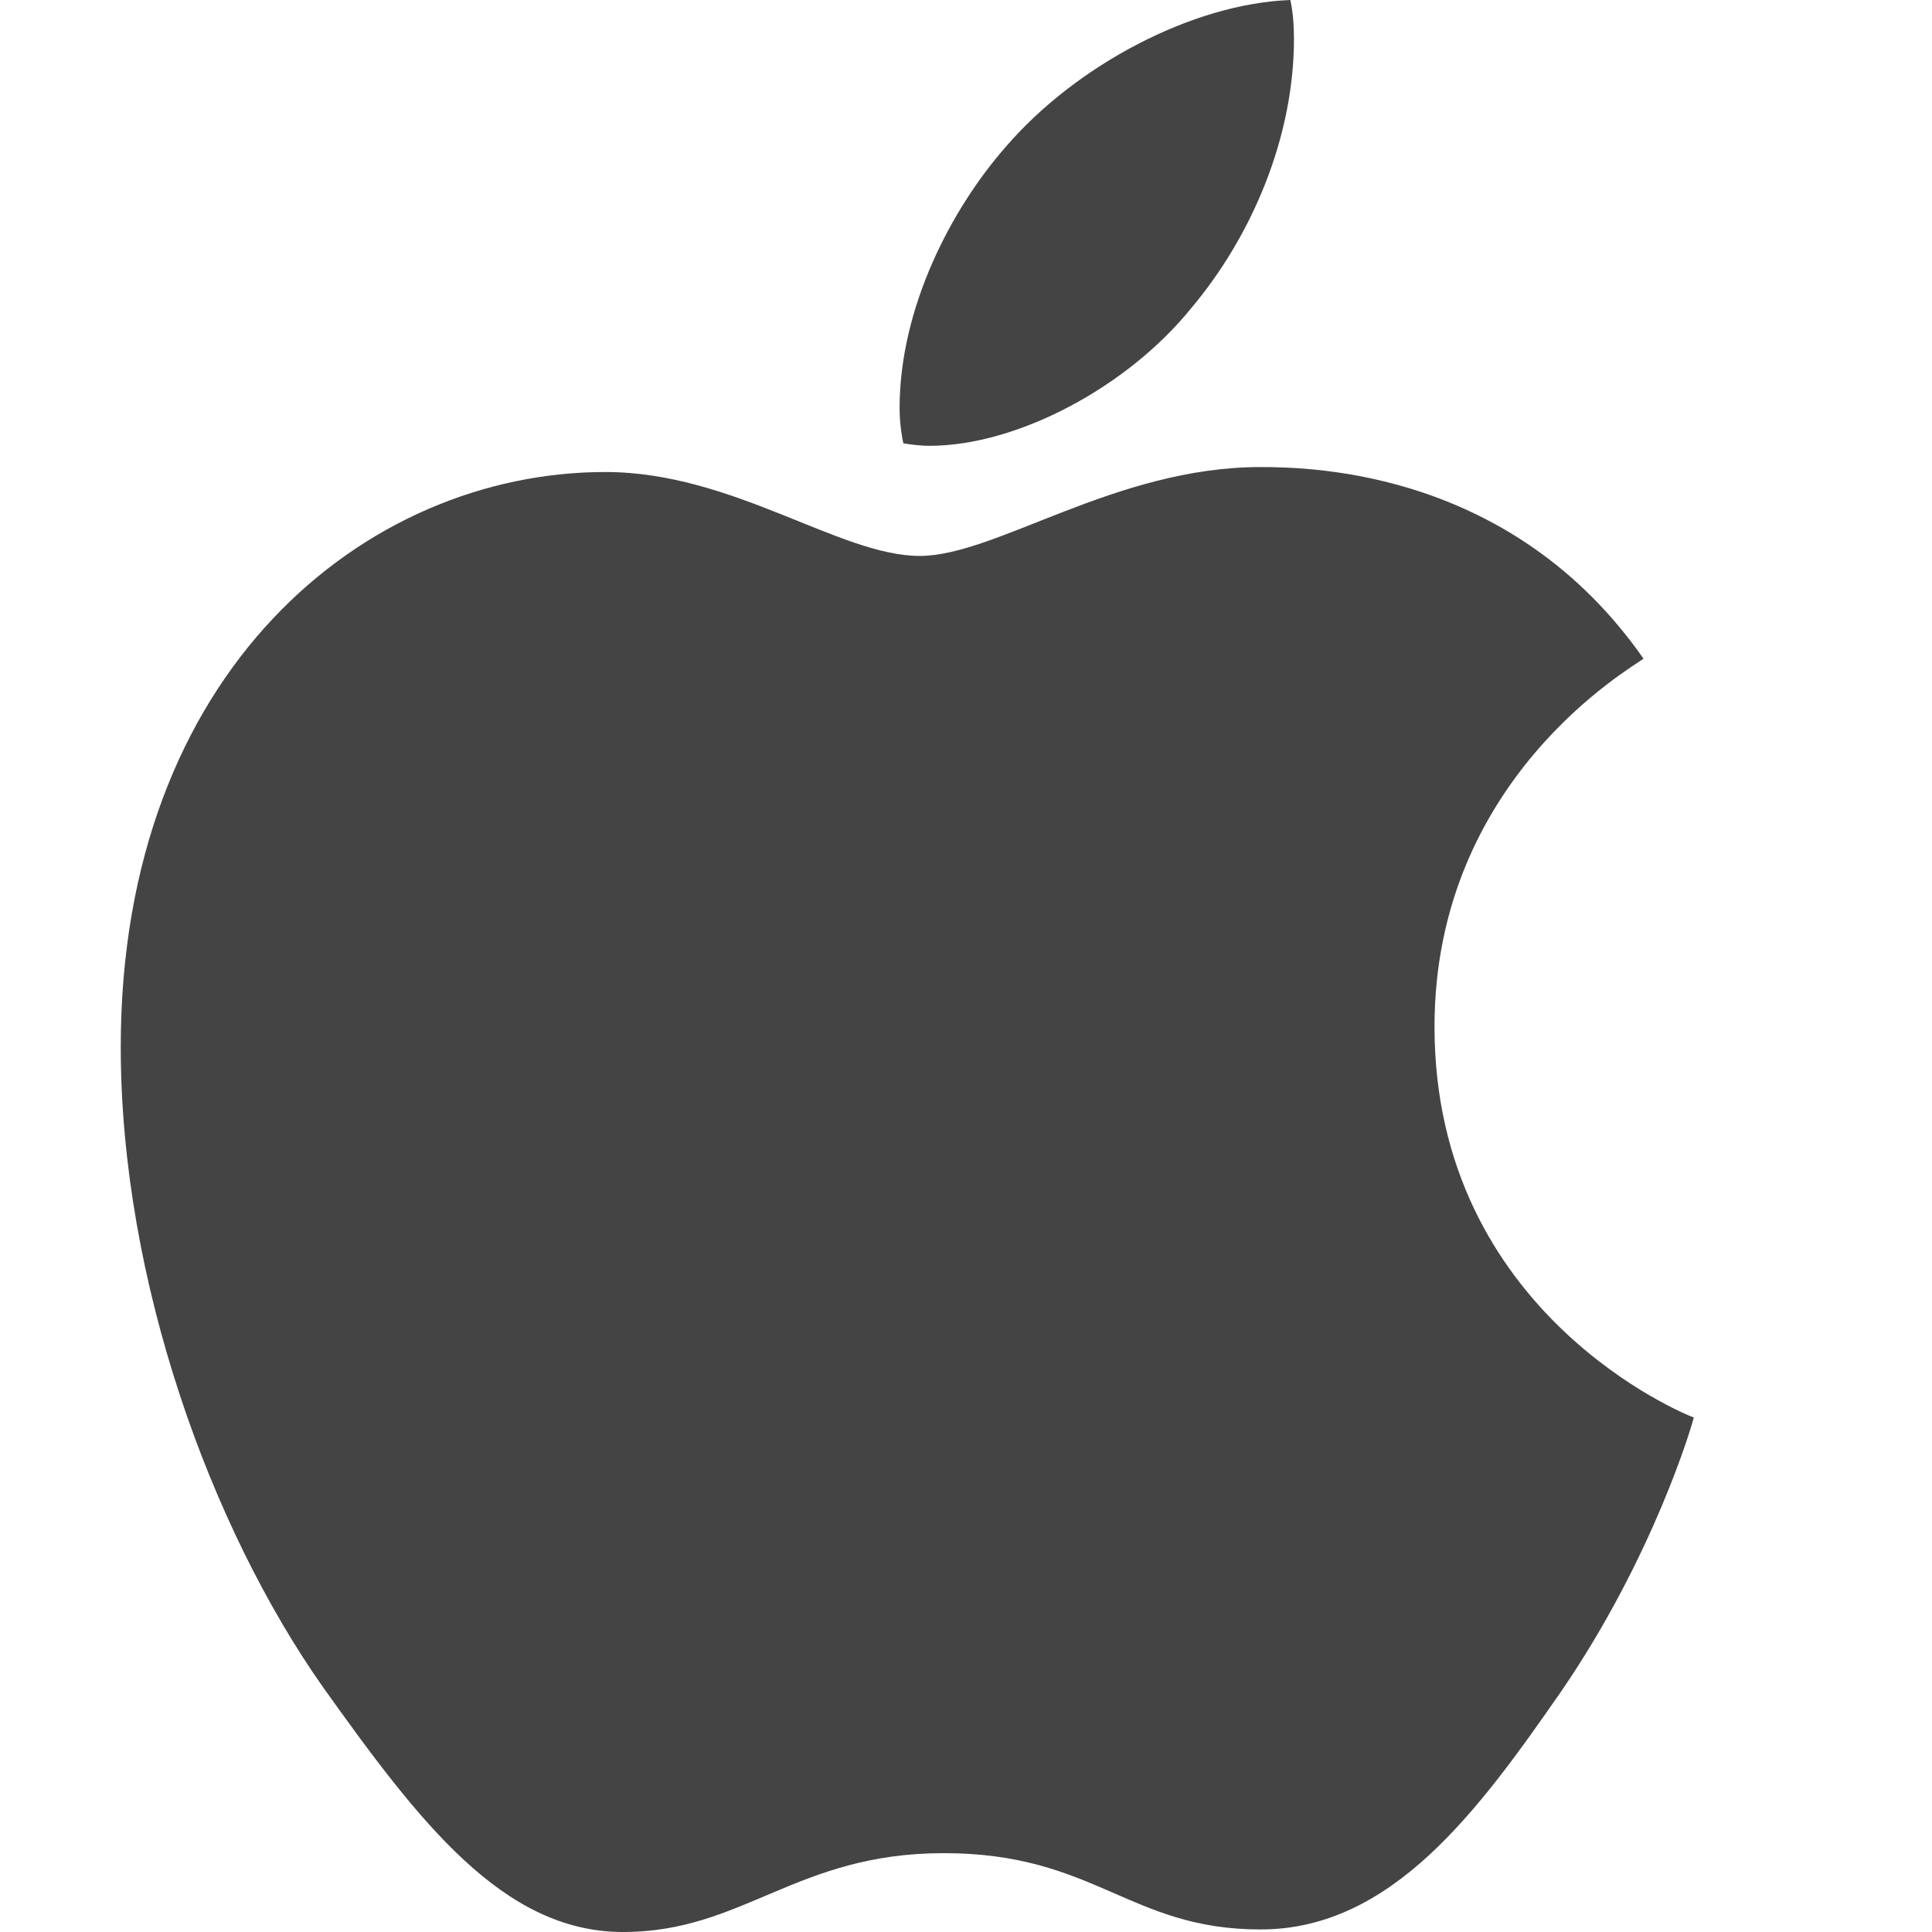
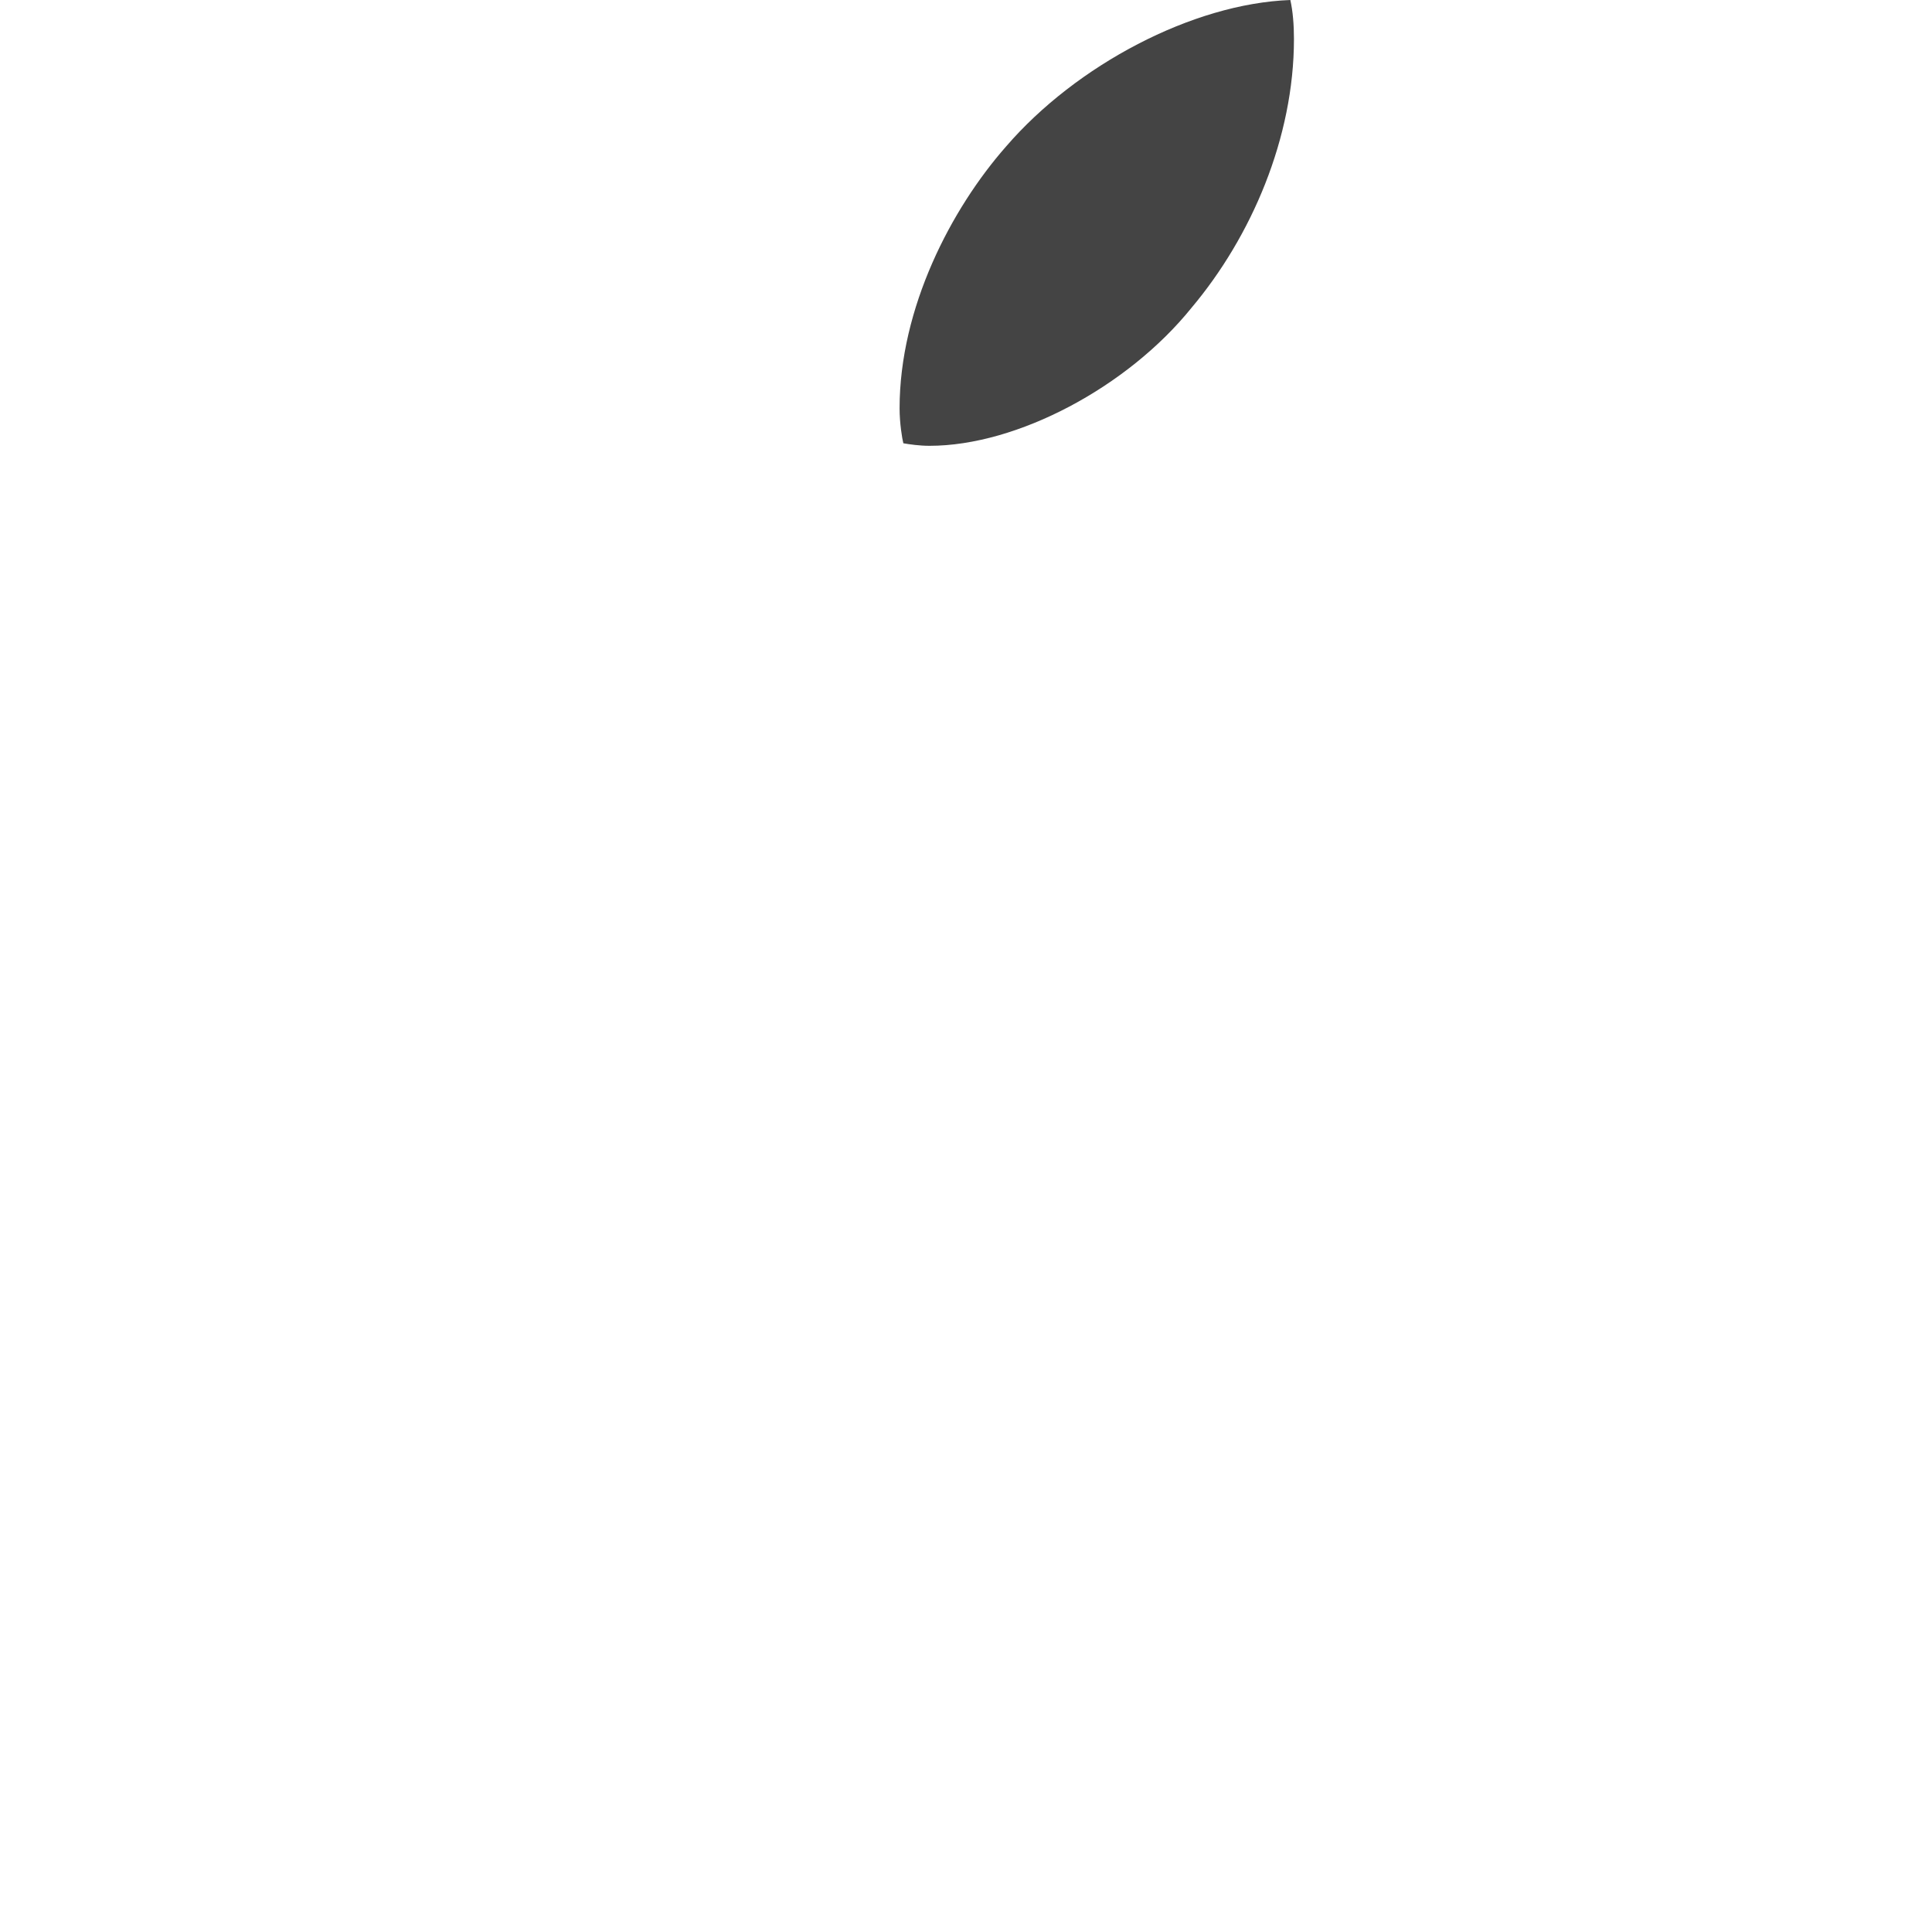
<svg xmlns="http://www.w3.org/2000/svg" width="16" height="16" viewBox="0 0 16 16" fill="none">
-   <path d="M13.611 5.455C13.518 5.527 11.88 6.45 11.88 8.503C11.88 10.878 13.964 11.718 14.027 11.739C14.017 11.79 13.696 12.889 12.928 14.009C12.243 14.995 11.527 15.979 10.439 15.979C9.351 15.979 9.071 15.347 7.815 15.347C6.591 15.347 6.156 16 5.16 16C4.165 16 3.471 15.088 2.672 13.968C1.747 12.652 1 10.609 1 8.67C1 5.559 3.023 3.909 5.013 3.909C6.071 3.909 6.953 4.604 7.617 4.604C8.249 4.604 9.234 3.868 10.438 3.868C10.894 3.868 12.532 3.909 13.611 5.455Z" fill="#444444" />
  <path d="M10.716 0.322C10.716 1.141 10.364 1.96 9.866 2.551C9.338 3.205 8.425 3.692 7.698 3.692C7.615 3.692 7.532 3.68 7.481 3.671C7.471 3.631 7.45 3.506 7.45 3.381C7.45 2.551 7.876 1.731 8.332 1.213C8.913 0.539 9.876 0.03 10.686 0C10.707 0.093 10.716 0.208 10.716 0.322Z" fill="#444444" />
</svg>